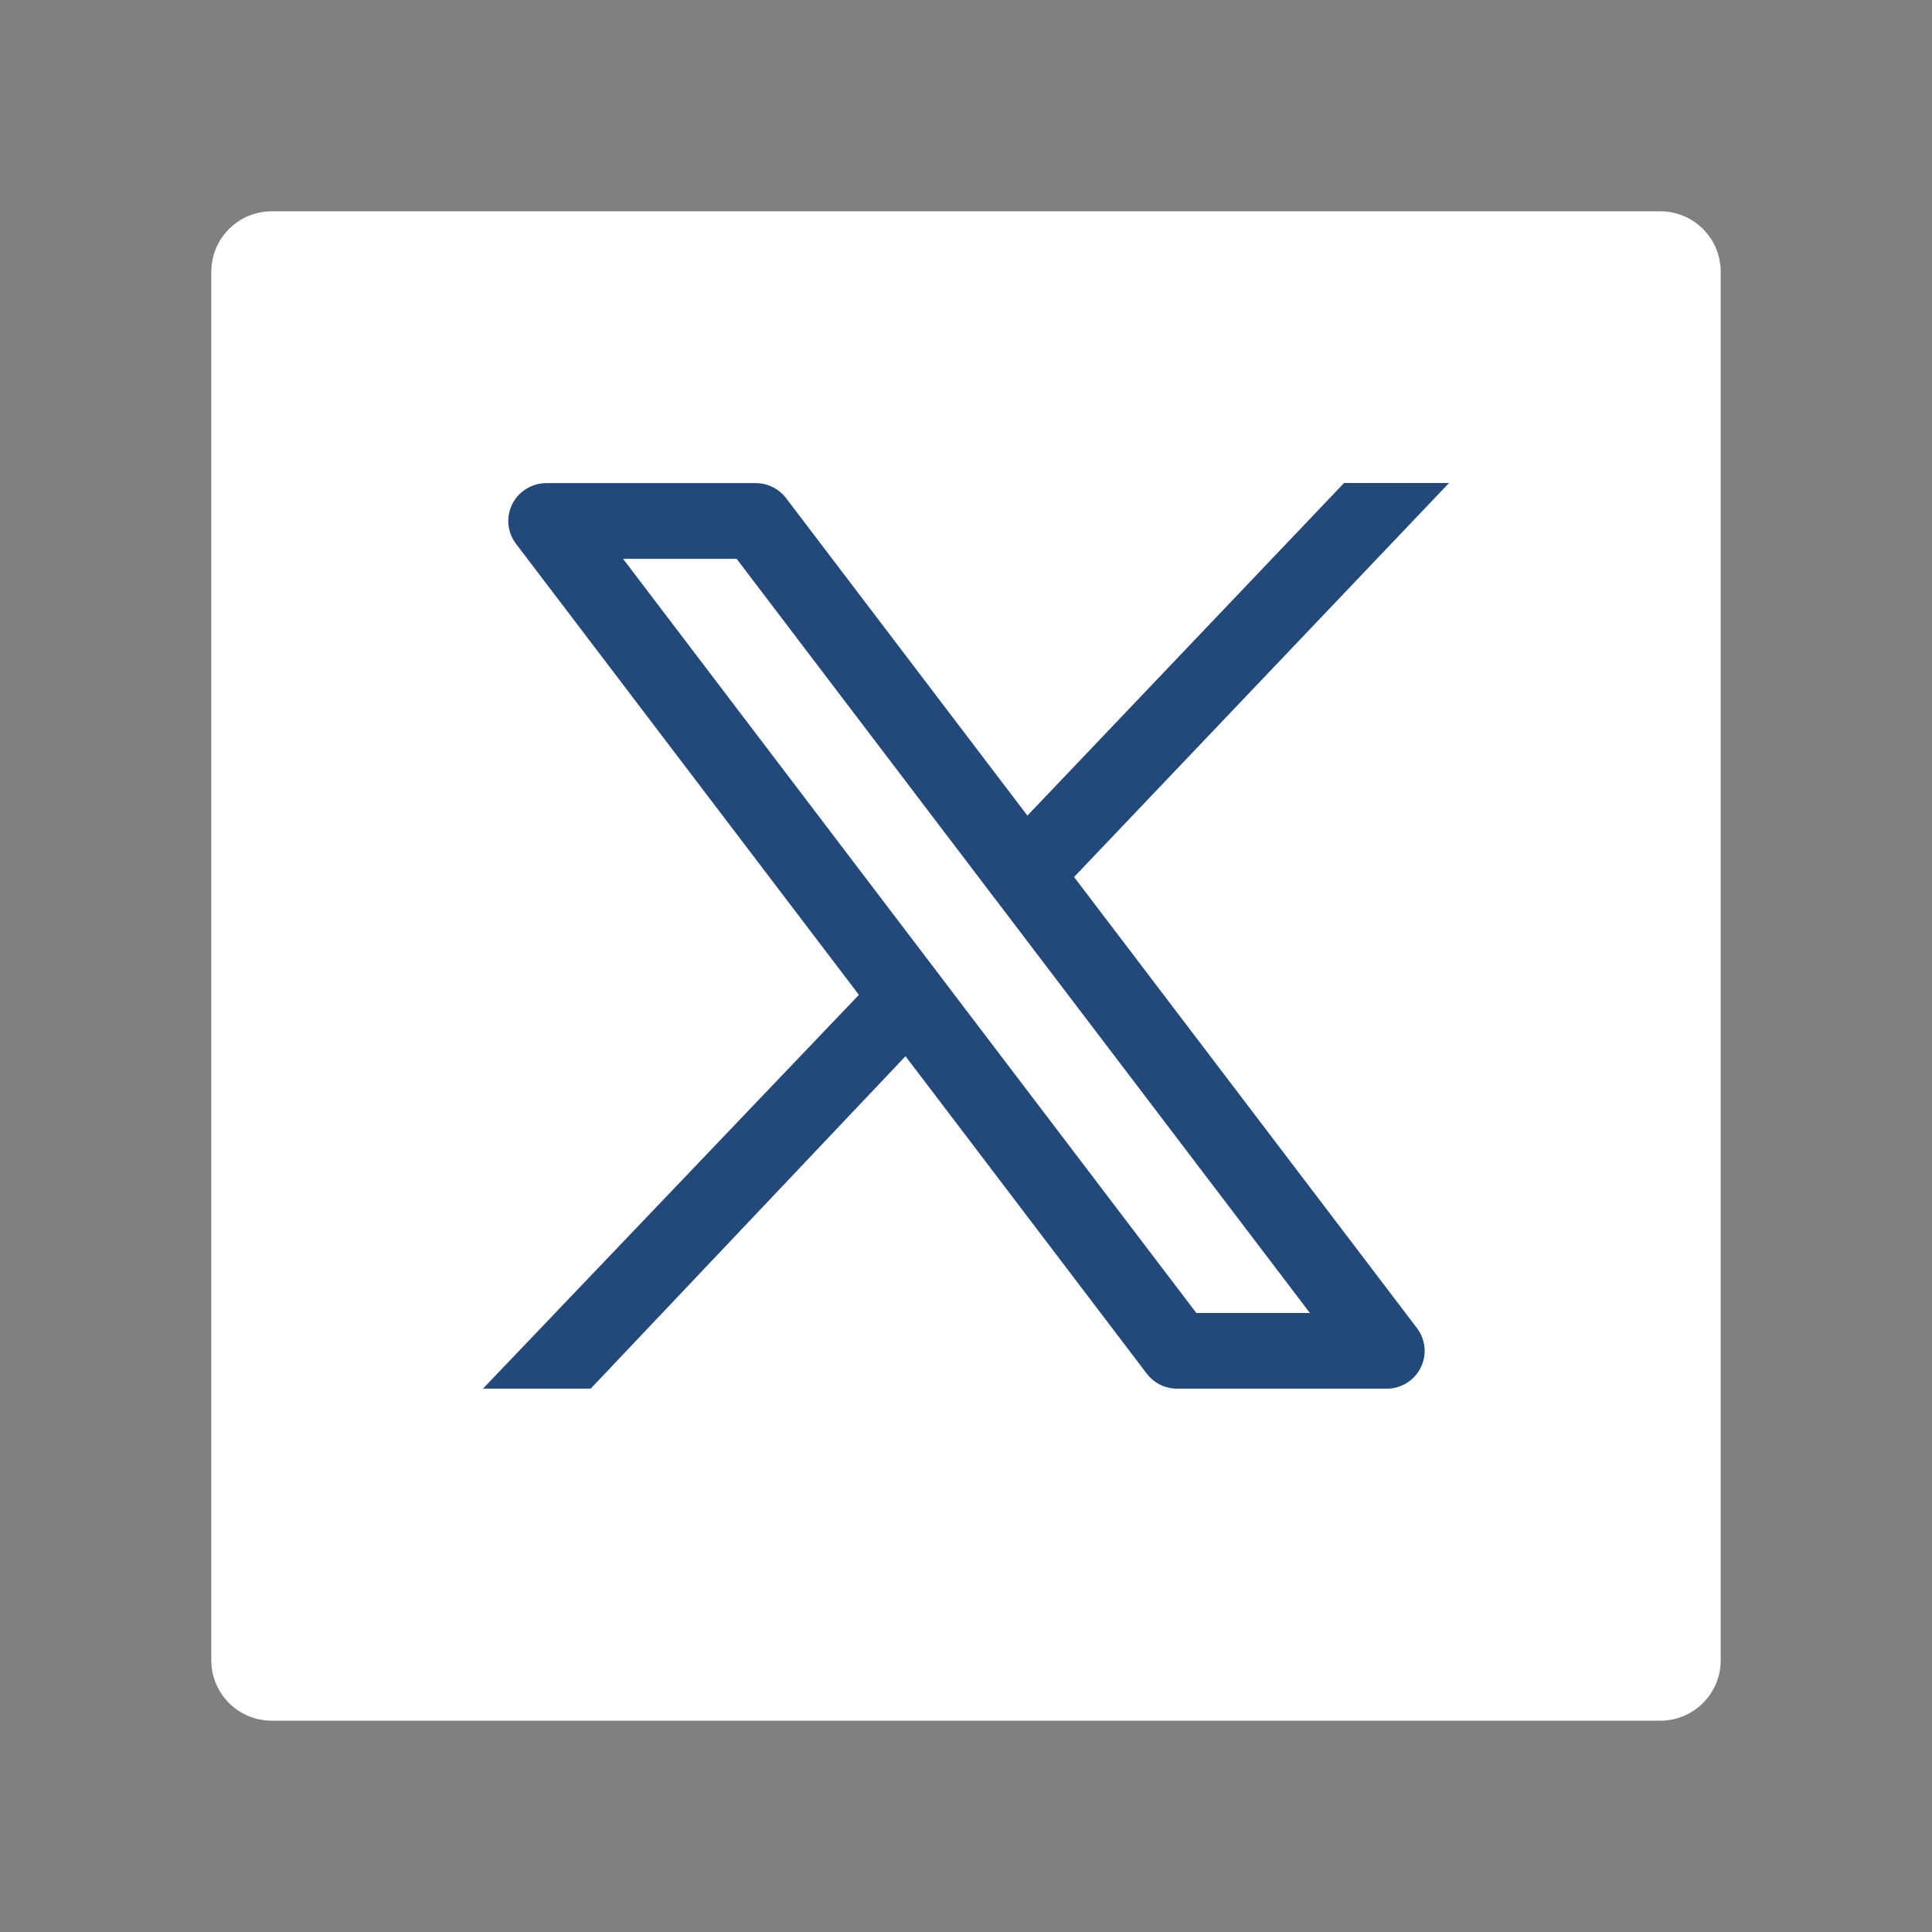
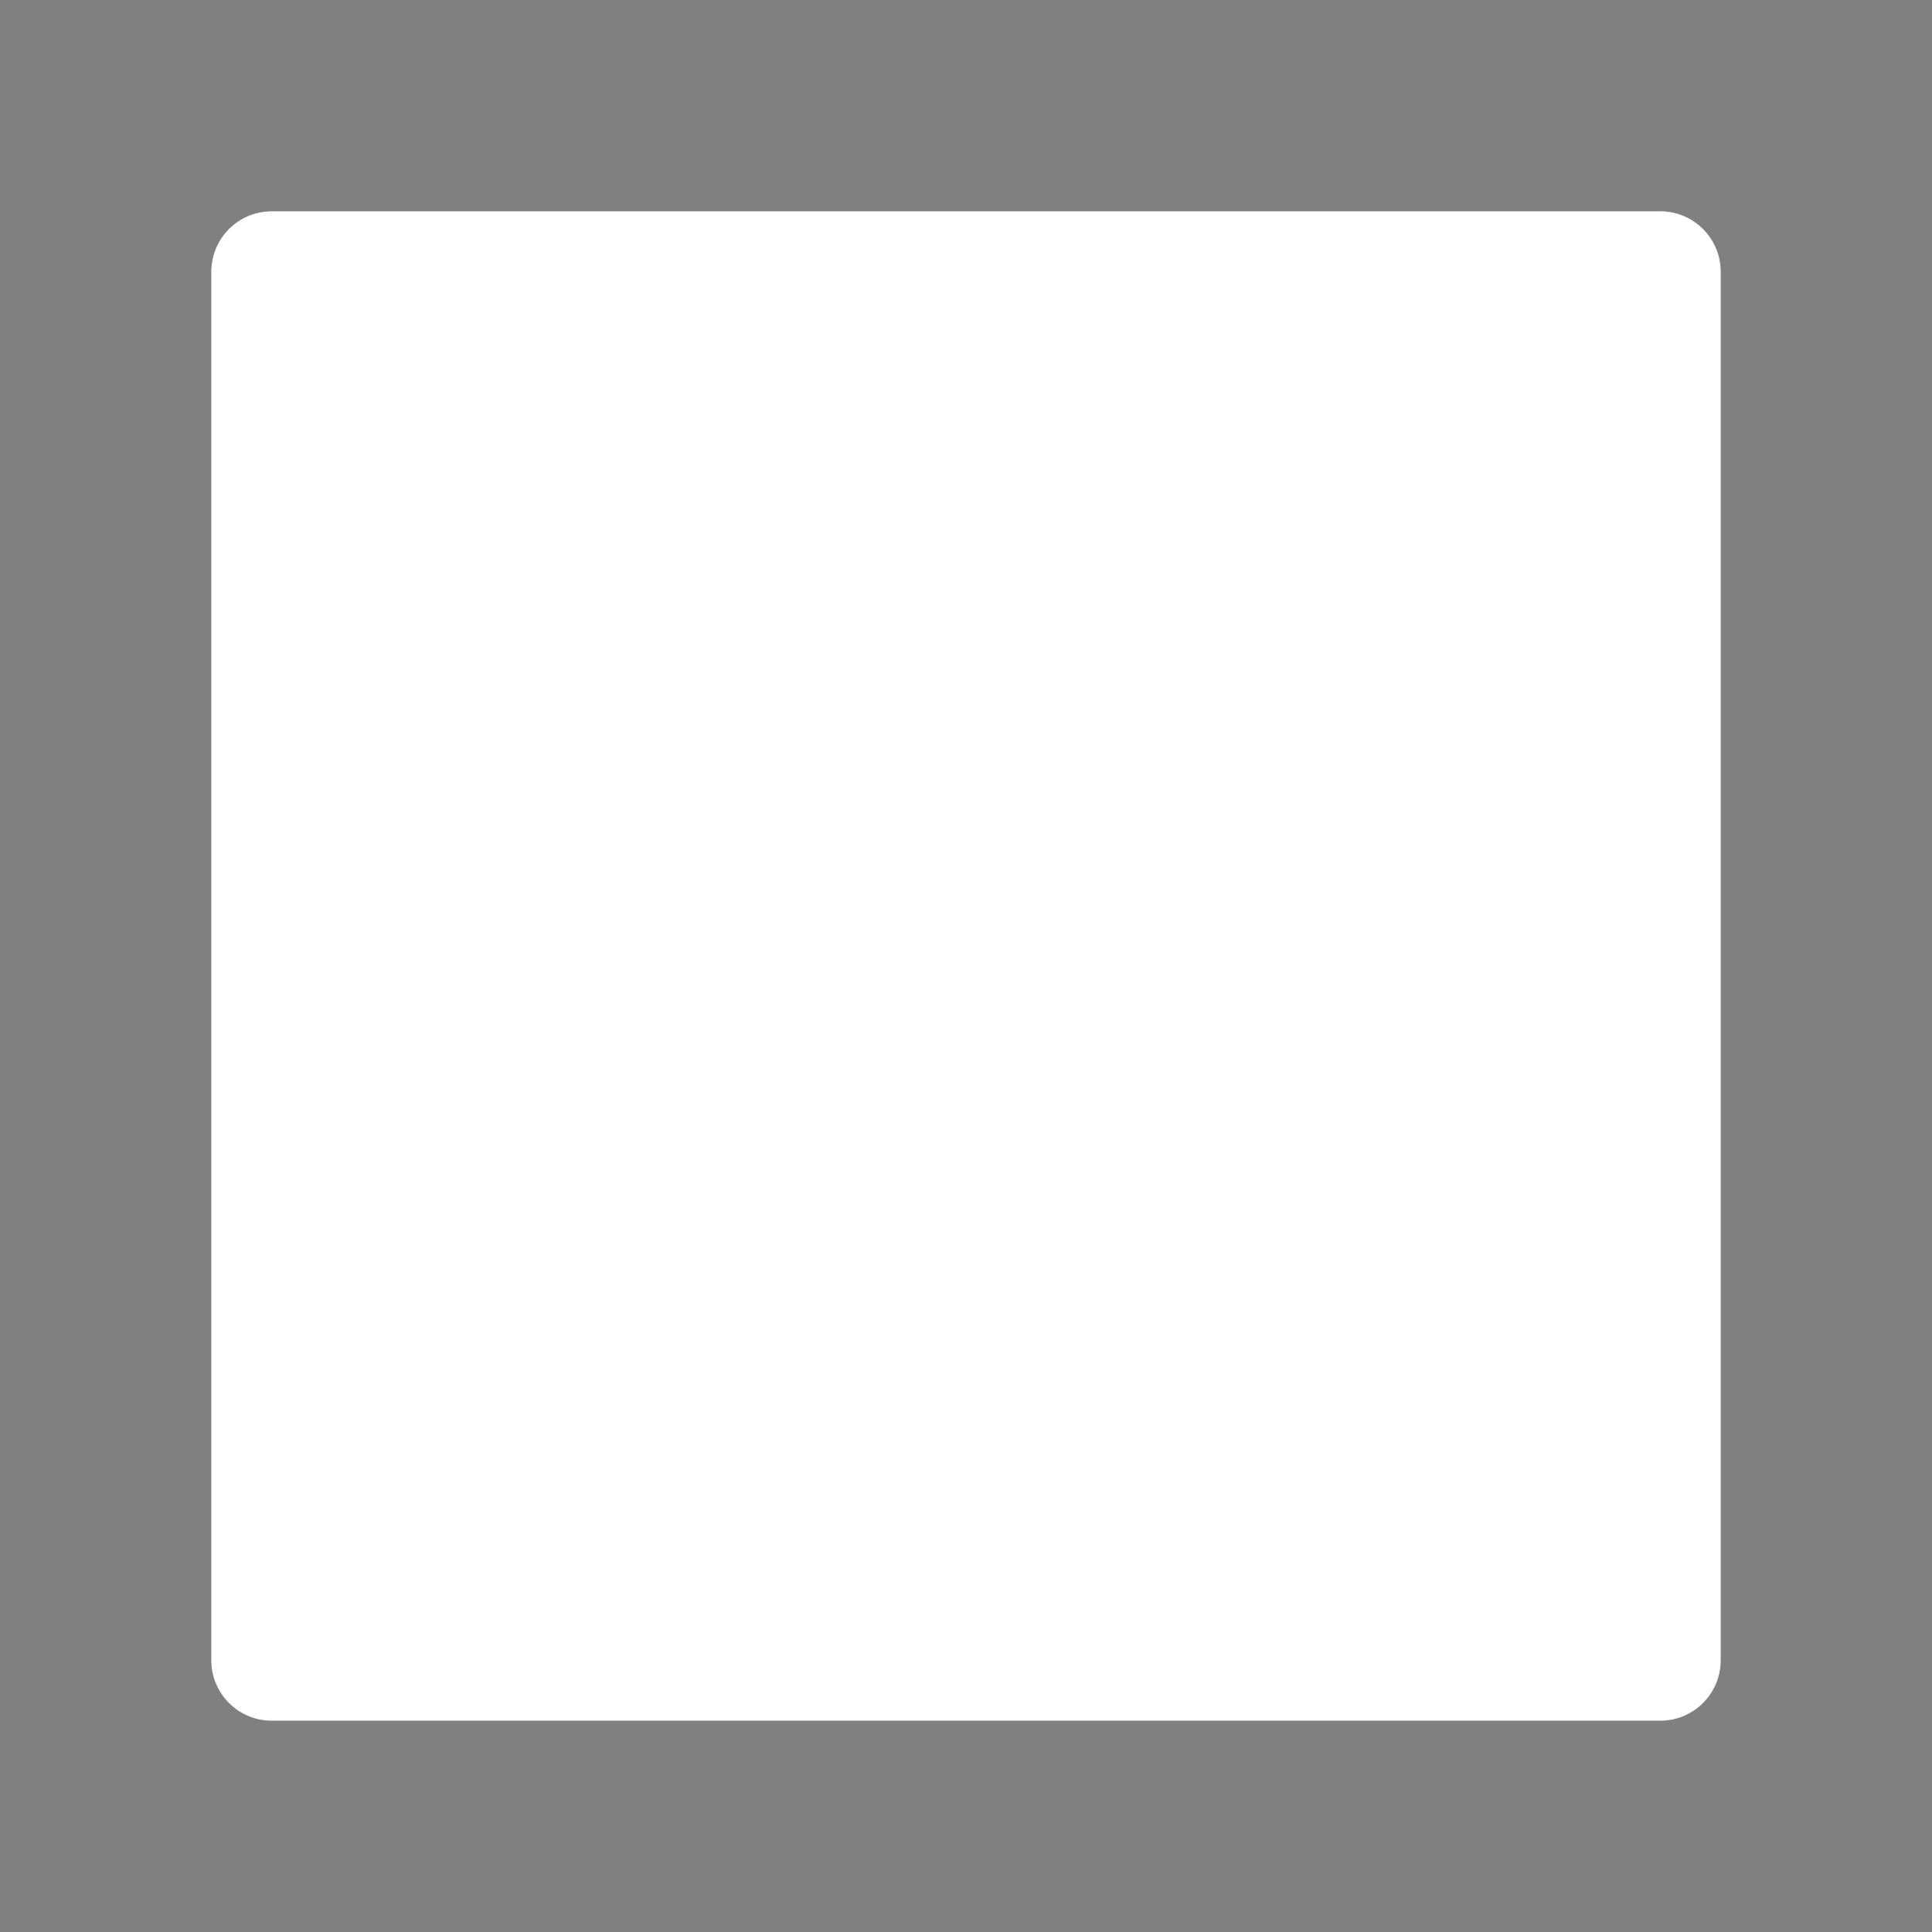
<svg xmlns="http://www.w3.org/2000/svg" width="32" height="32" viewBox="0 0 32 32" fill="none">
  <rect x="0" y="0" width="32" height="32" fill="#808080" stroke="none" />
  <path d="M4.5 3.5C3.948 3.5 3.5 3.948 3.5 4.5V27.5C3.5 28.052 3.948 28.5 4.5 28.5H27.5C28.052 28.5 28.5 28.052 28.5 27.5V4.5C28.5 3.948 28.052 3.5 27.5 3.5H4.5Z" fill="white" />
-   <path fill-rule="evenodd" clip-rule="evenodd" d="M17.017 13.509L22.262 8H24L23.993 8.008L17.79 14.526L23.469 21.997C23.538 22.087 23.58 22.194 23.593 22.306C23.606 22.418 23.587 22.531 23.54 22.634C23.493 22.737 23.419 22.825 23.326 22.889C23.233 22.954 23.123 22.992 23.01 23H19.454C19.364 22.994 19.276 22.968 19.197 22.926C19.117 22.883 19.048 22.823 18.994 22.752L14.998 17.494L9.784 23H8L14.226 16.478L8.546 9.006C8.475 8.913 8.432 8.802 8.421 8.686C8.411 8.57 8.433 8.453 8.485 8.349C8.538 8.245 8.618 8.157 8.718 8.096C8.819 8.034 8.934 8.002 9.052 8.002H12.516C12.715 8.002 12.902 8.095 13.021 8.252L17.017 13.509ZM16.485 14.892C16.467 14.872 16.451 14.85 16.436 14.828L12.201 9.256H10.32L19.815 21.747H21.696L16.485 14.892Z" fill="#23487A" />
</svg>